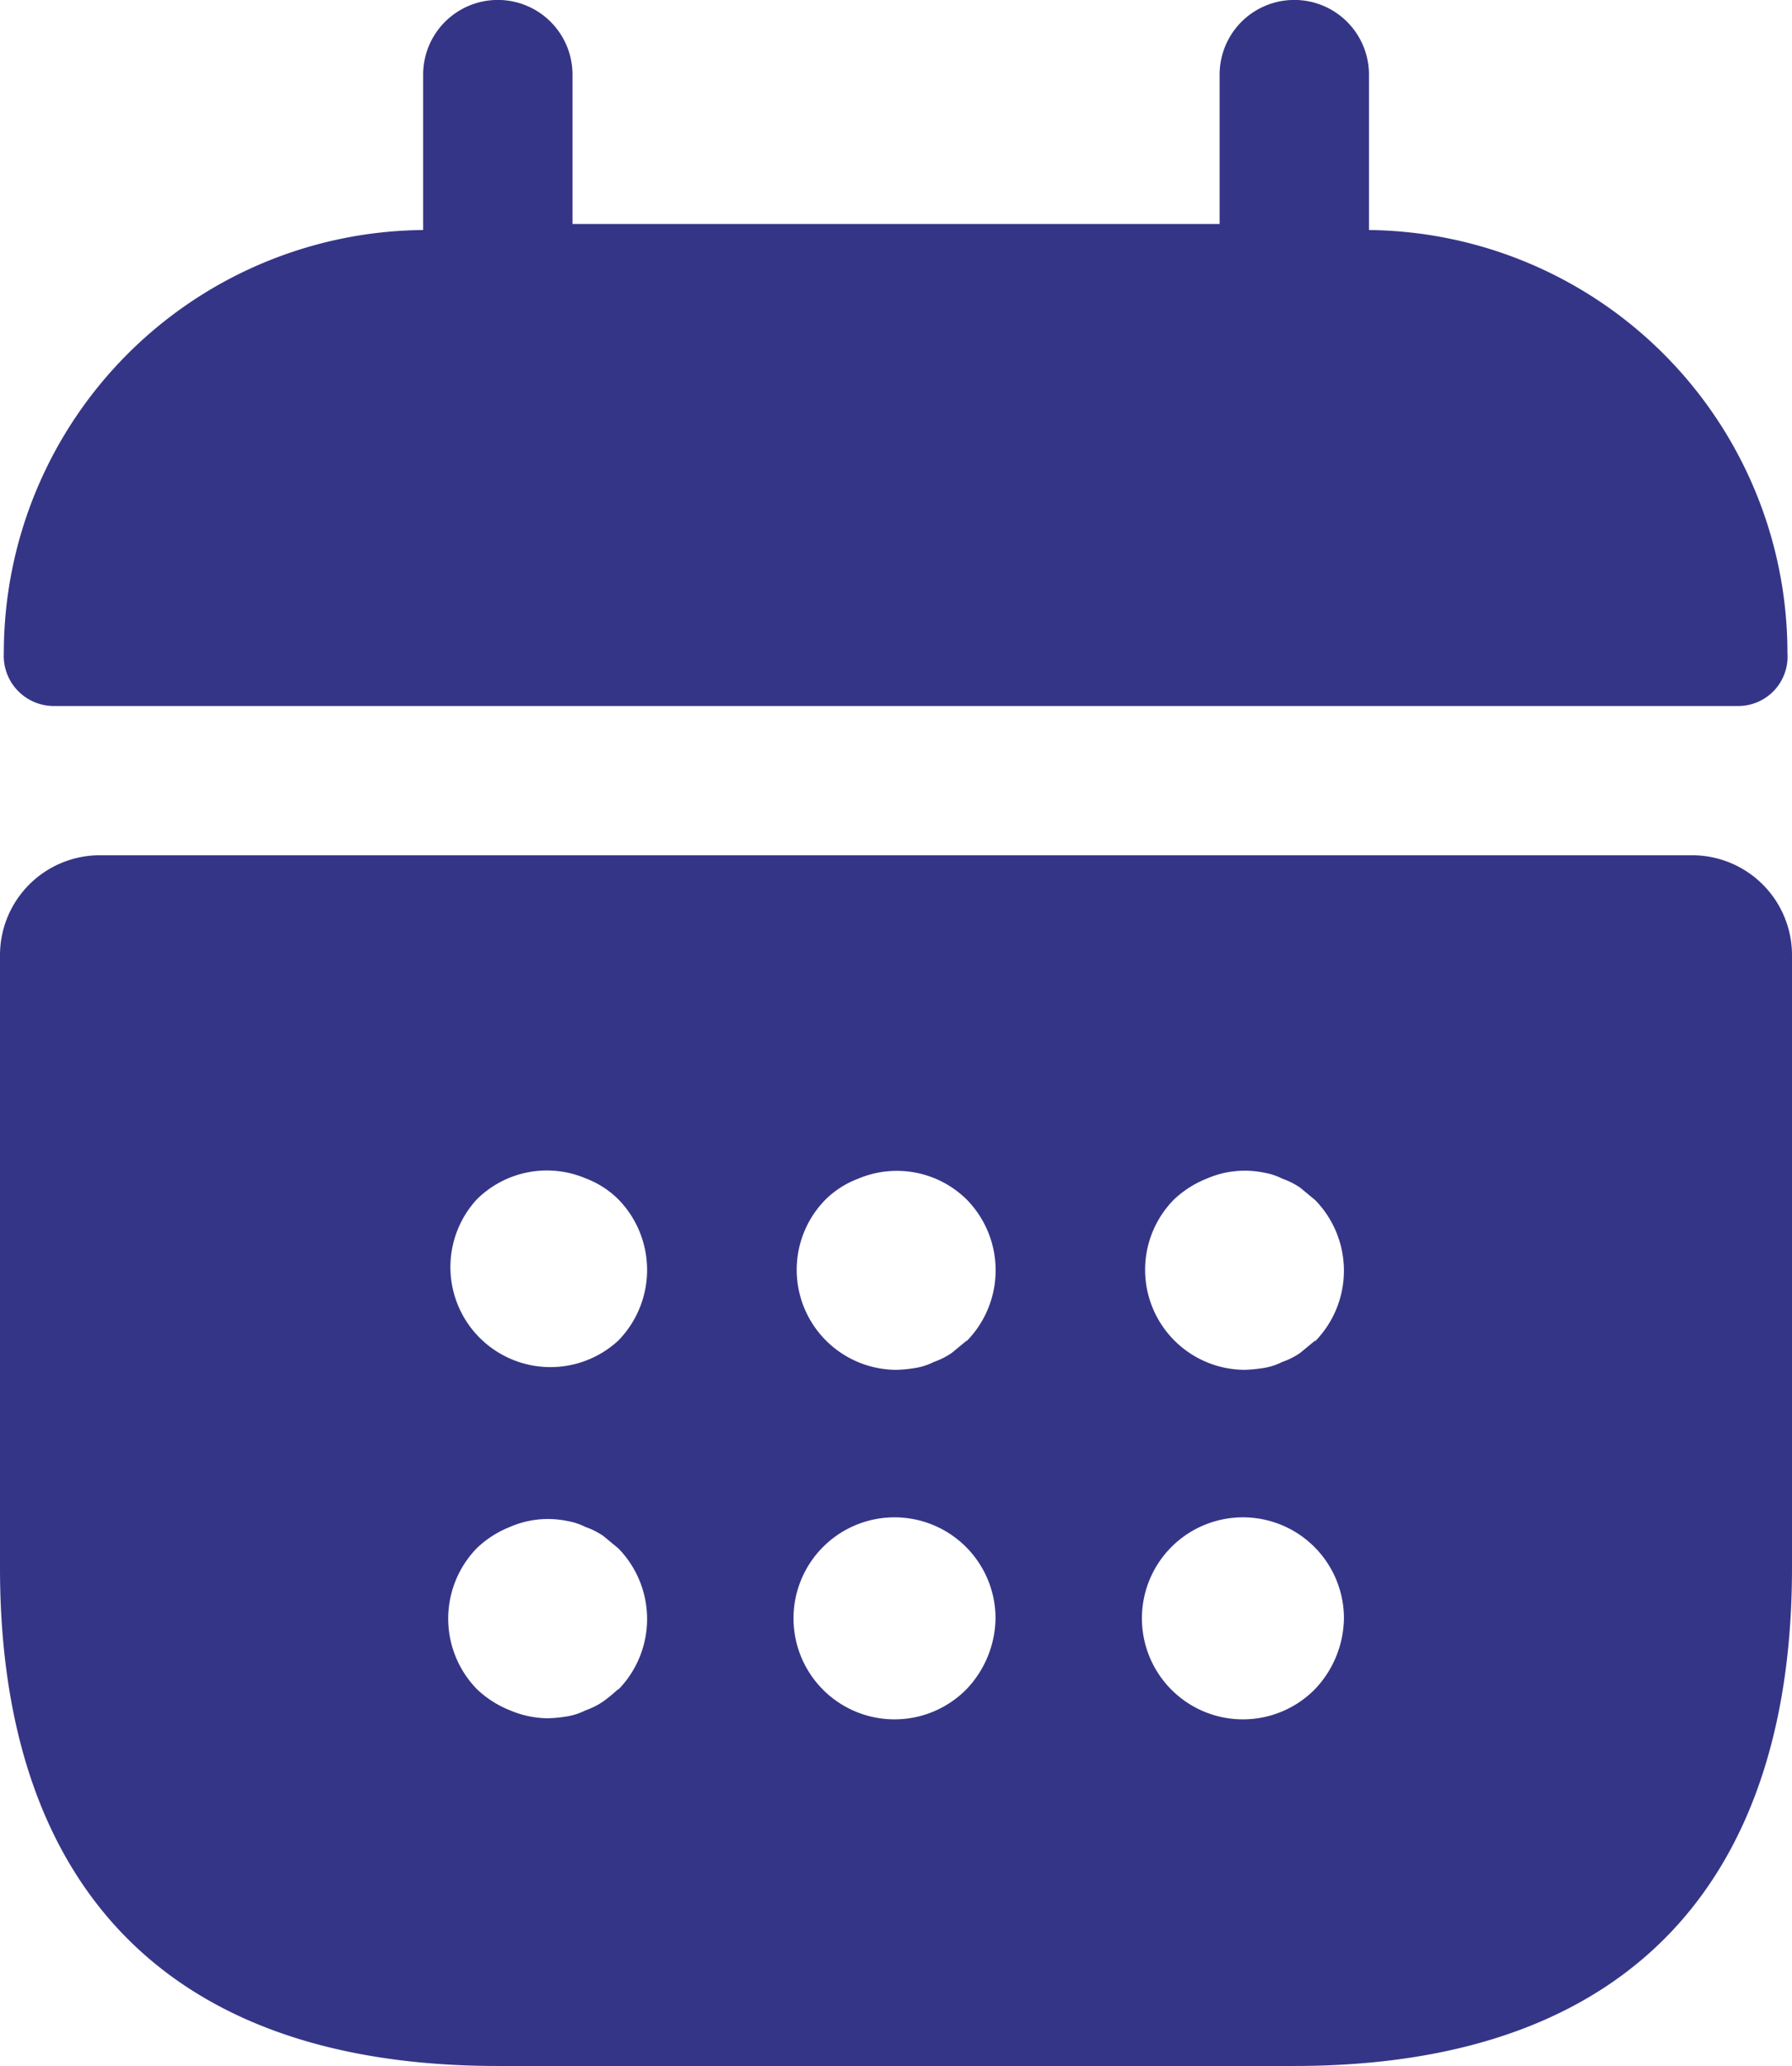
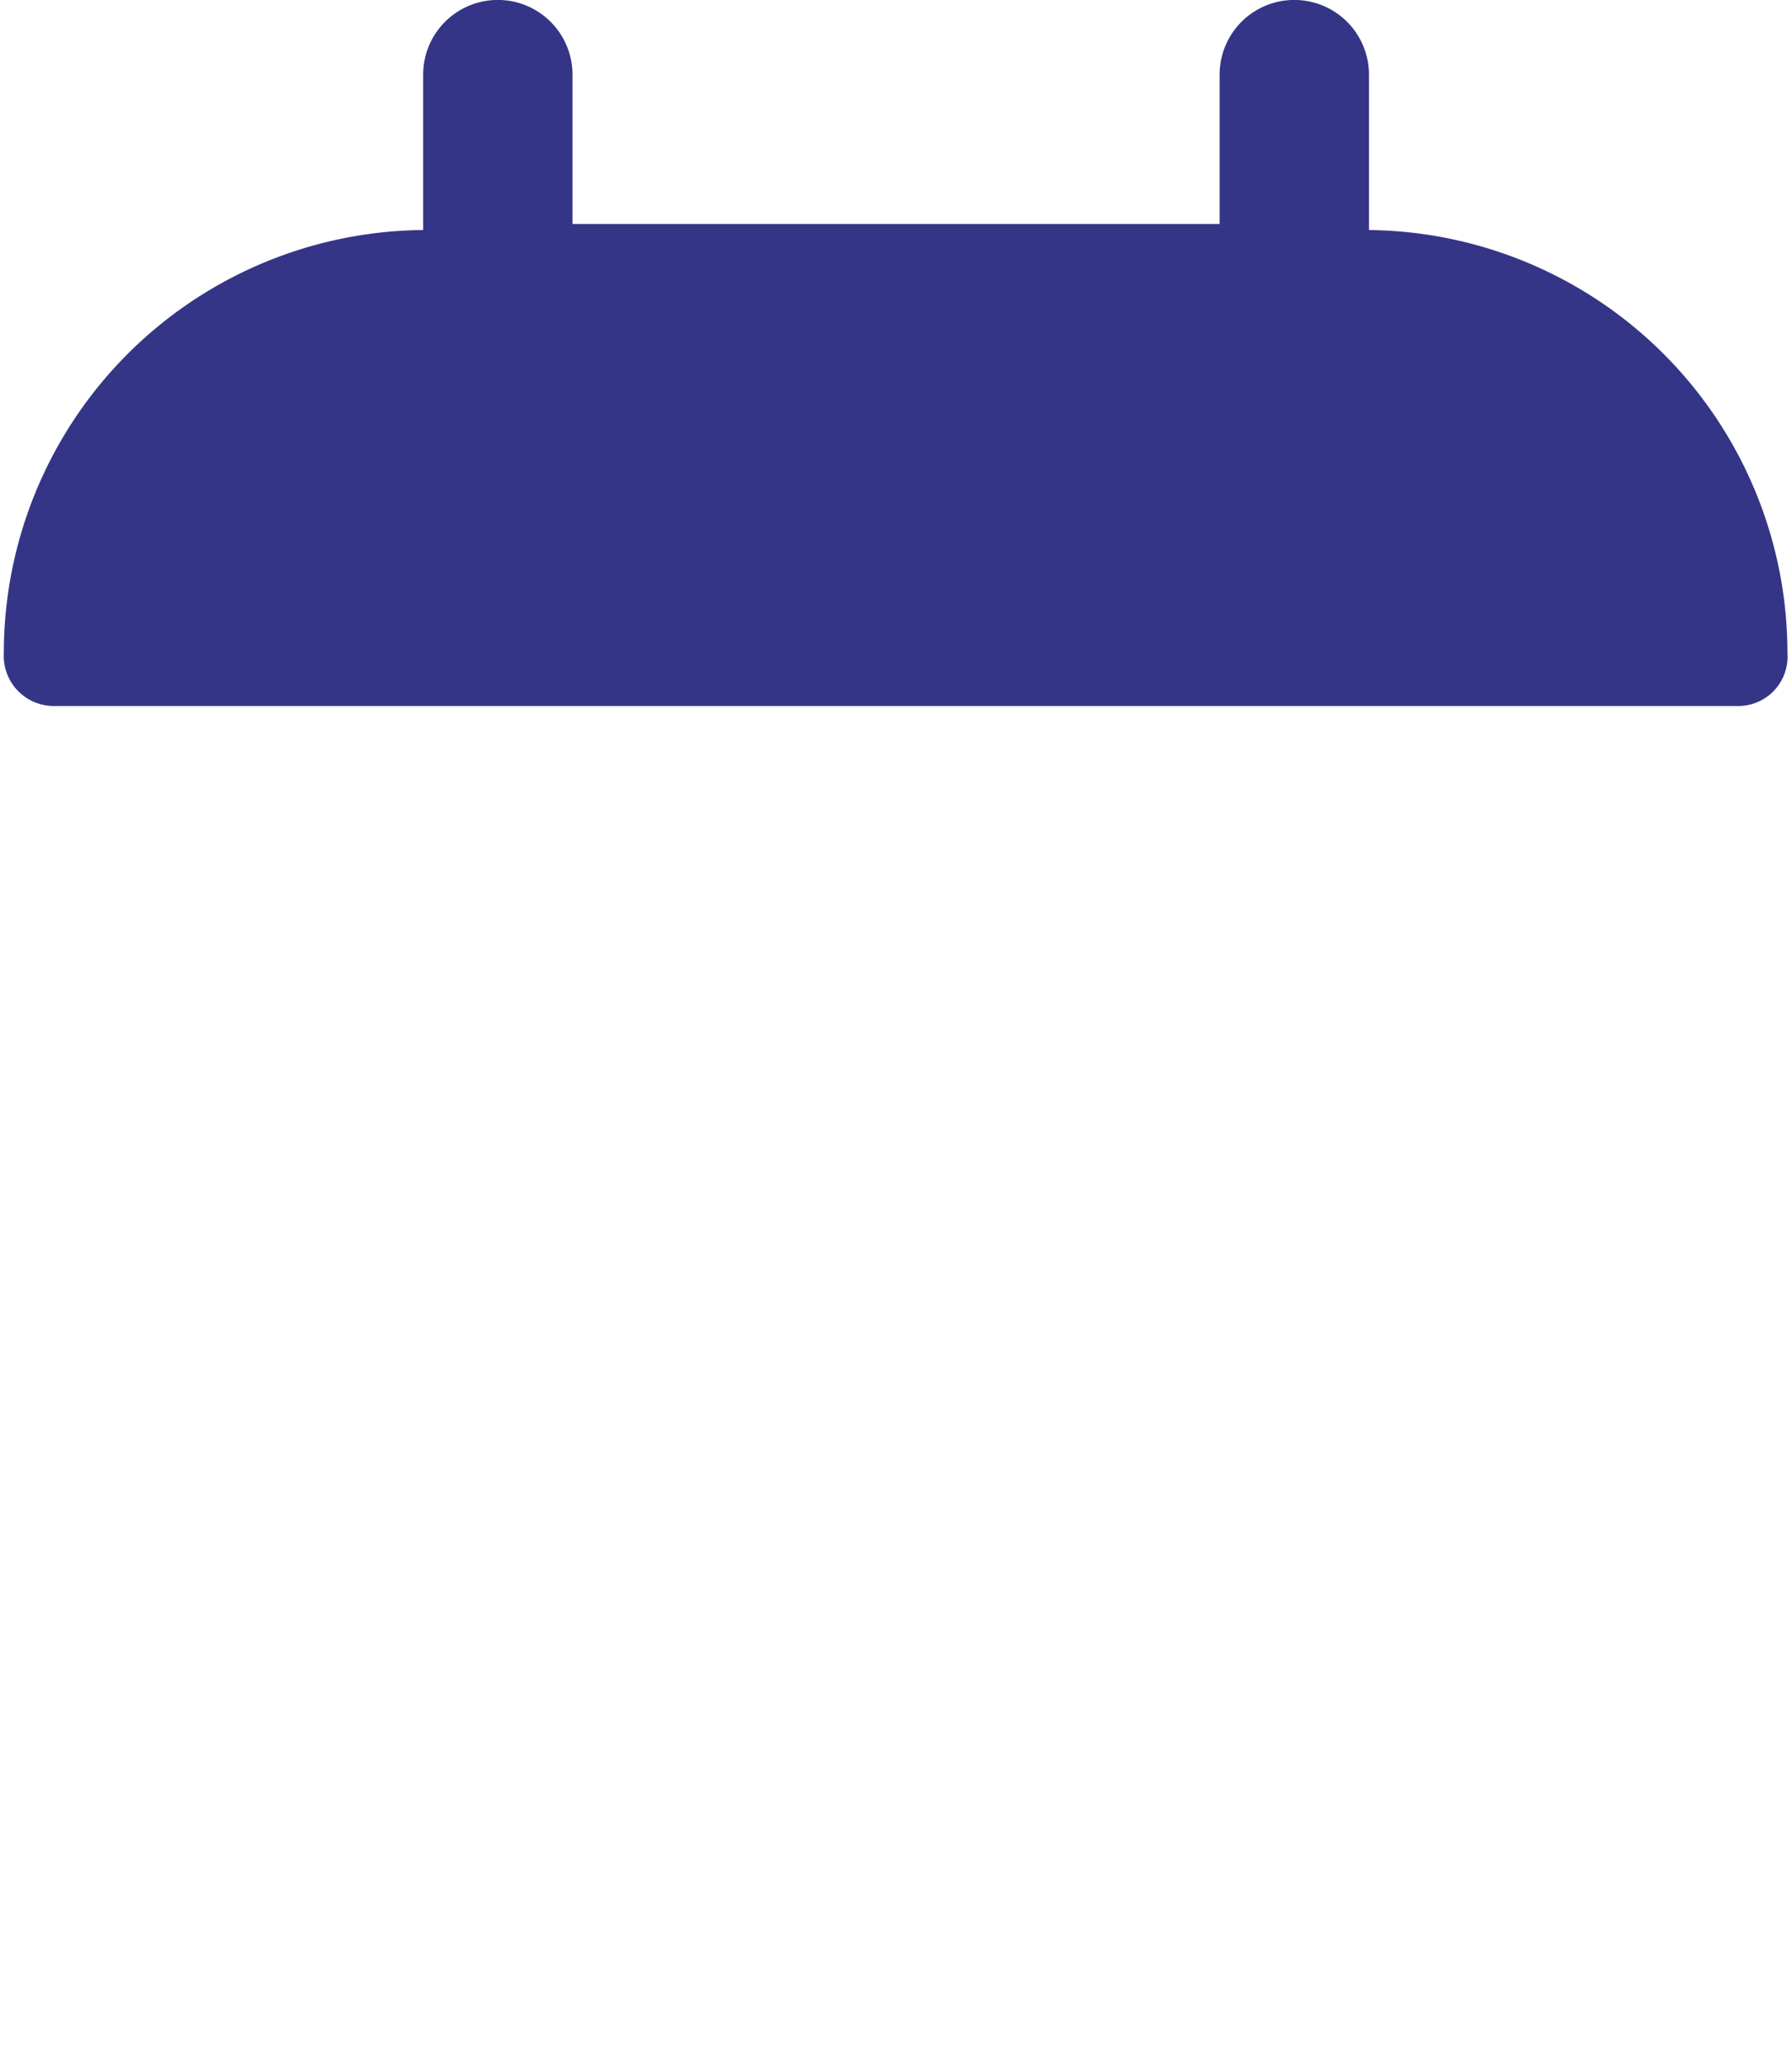
<svg xmlns="http://www.w3.org/2000/svg" width="14.53" height="16.75" viewBox="0 0 14.53 16.75">
  <g id="Grupo_2908" data-name="Grupo 2908" transform="translate(-3 -1.25)">
    <path id="Caminho_5" data-name="Caminho 5" d="M14.107,3.115V1.855a.605.605,0,0,0-1.211,0V3.066H7.649V1.855a.605.605,0,0,0-1.211,0V3.115a3.429,3.429,0,0,0-3.4,3.431.406.406,0,0,0,.4.428H17.1a.4.4,0,0,0,.4-.428A3.429,3.429,0,0,0,14.107,3.115Z" transform="translate(-0.007)" fill="#353587" />
-     <path id="Caminho_6" data-name="Caminho 6" d="M16.723,9.84H3.807A.81.81,0,0,0,3,10.647V15.62c0,2.422,1.211,4.036,4.036,4.036h6.458c2.825,0,4.036-1.614,4.036-4.036V10.647A.81.81,0,0,0,16.723,9.84ZM8.013,16.6a1.272,1.272,0,0,1-.121.1.611.611,0,0,1-.145.073.513.513,0,0,1-.145.048,1.094,1.094,0,0,1-.161.016.8.8,0,0,1-.307-.065.833.833,0,0,1-.266-.17.819.819,0,0,1,0-1.146.833.833,0,0,1,.266-.17.772.772,0,0,1,.468-.048.513.513,0,0,1,.145.048.611.611,0,0,1,.145.073l.121.1a.819.819,0,0,1,0,1.146Zm0-2.825a.811.811,0,0,1-1.146-1.146.806.806,0,0,1,.88-.17.753.753,0,0,1,.266.17.819.819,0,0,1,0,1.146ZM10.838,16.6a.819.819,0,1,1,.234-.573A.849.849,0,0,1,10.838,16.6Zm0-2.825-.121.1a.611.611,0,0,1-.145.073.513.513,0,0,1-.145.048,1.094,1.094,0,0,1-.161.016.811.811,0,0,1-.573-1.38.753.753,0,0,1,.266-.17.806.806,0,0,1,.88.17.819.819,0,0,1,0,1.146ZM13.663,16.6a.819.819,0,1,1,.234-.573A.849.849,0,0,1,13.663,16.6Zm0-2.825-.121.1a.611.611,0,0,1-.145.073.513.513,0,0,1-.145.048,1.213,1.213,0,0,1-.161.016.811.811,0,0,1-.573-1.38.833.833,0,0,1,.266-.17.772.772,0,0,1,.468-.048.513.513,0,0,1,.145.048.611.611,0,0,1,.145.073l.121.1a.819.819,0,0,1,0,1.146Z" transform="translate(0 -1.656)" fill="#353587" />
  </g>
</svg>